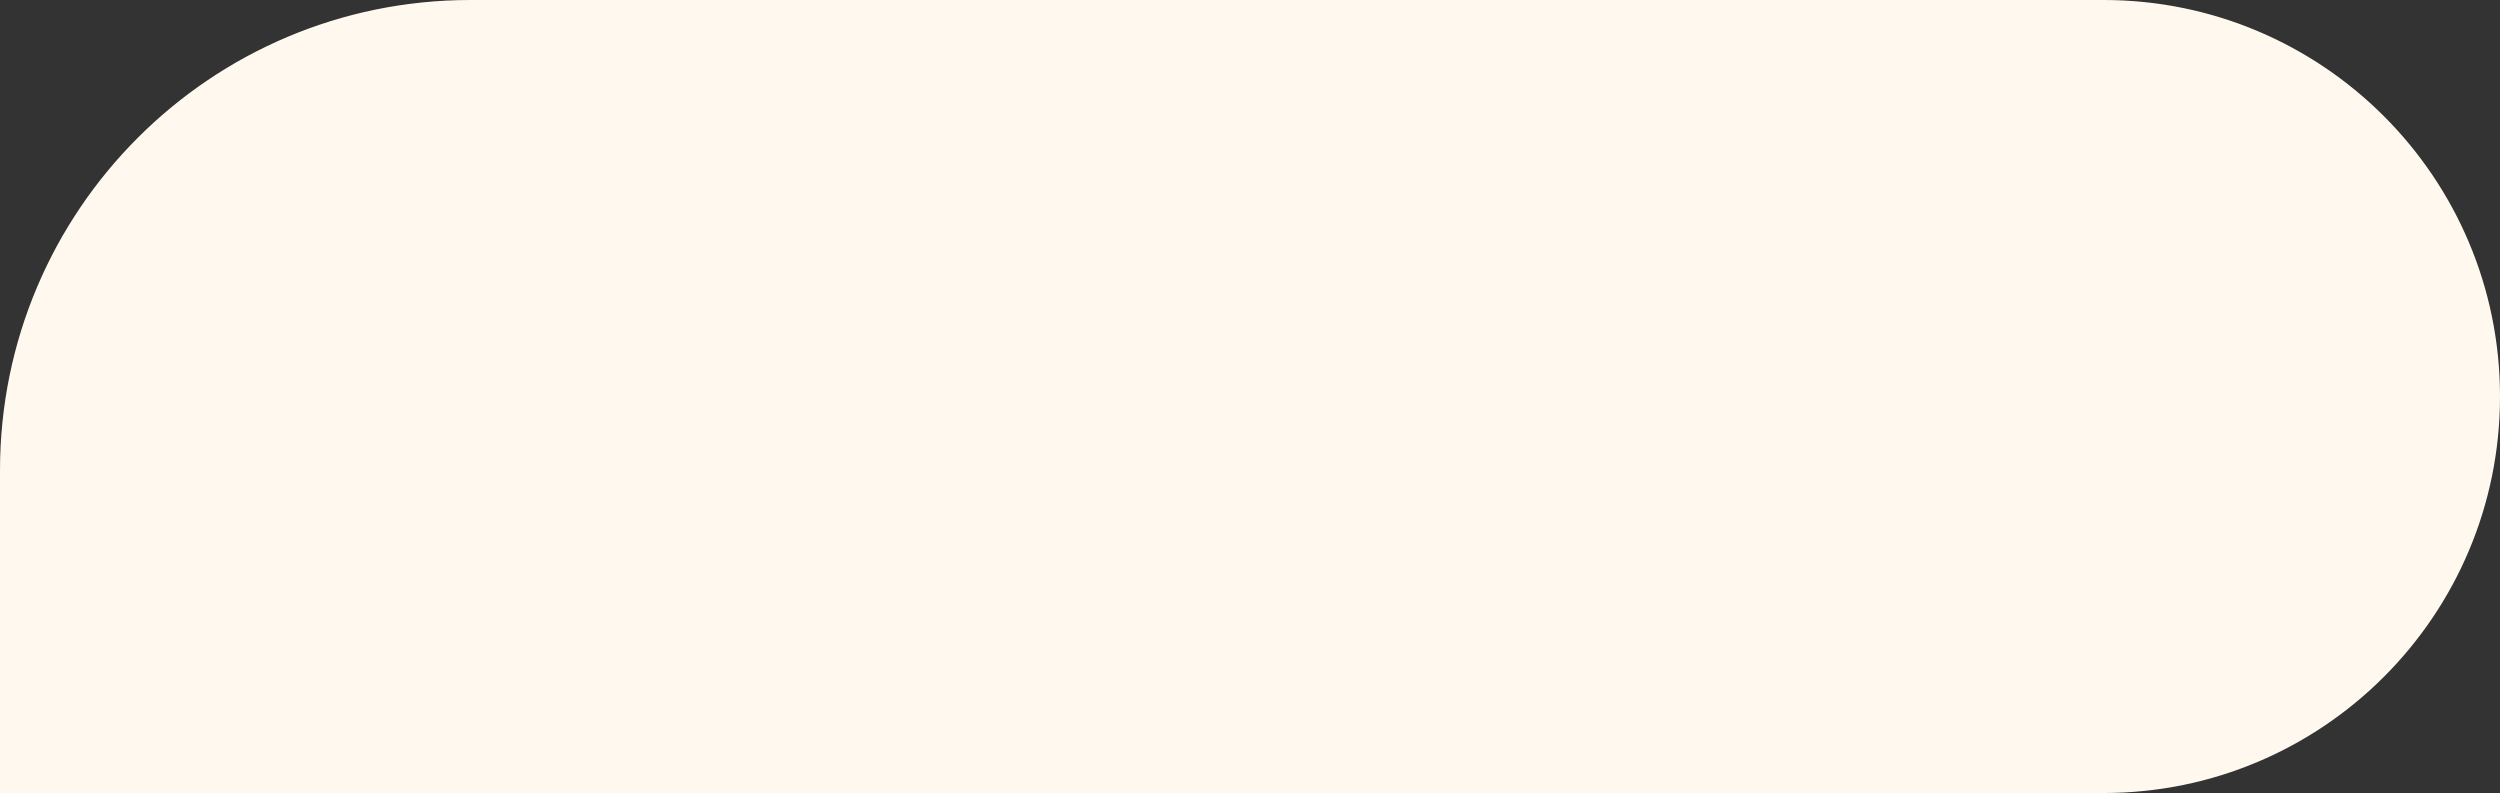
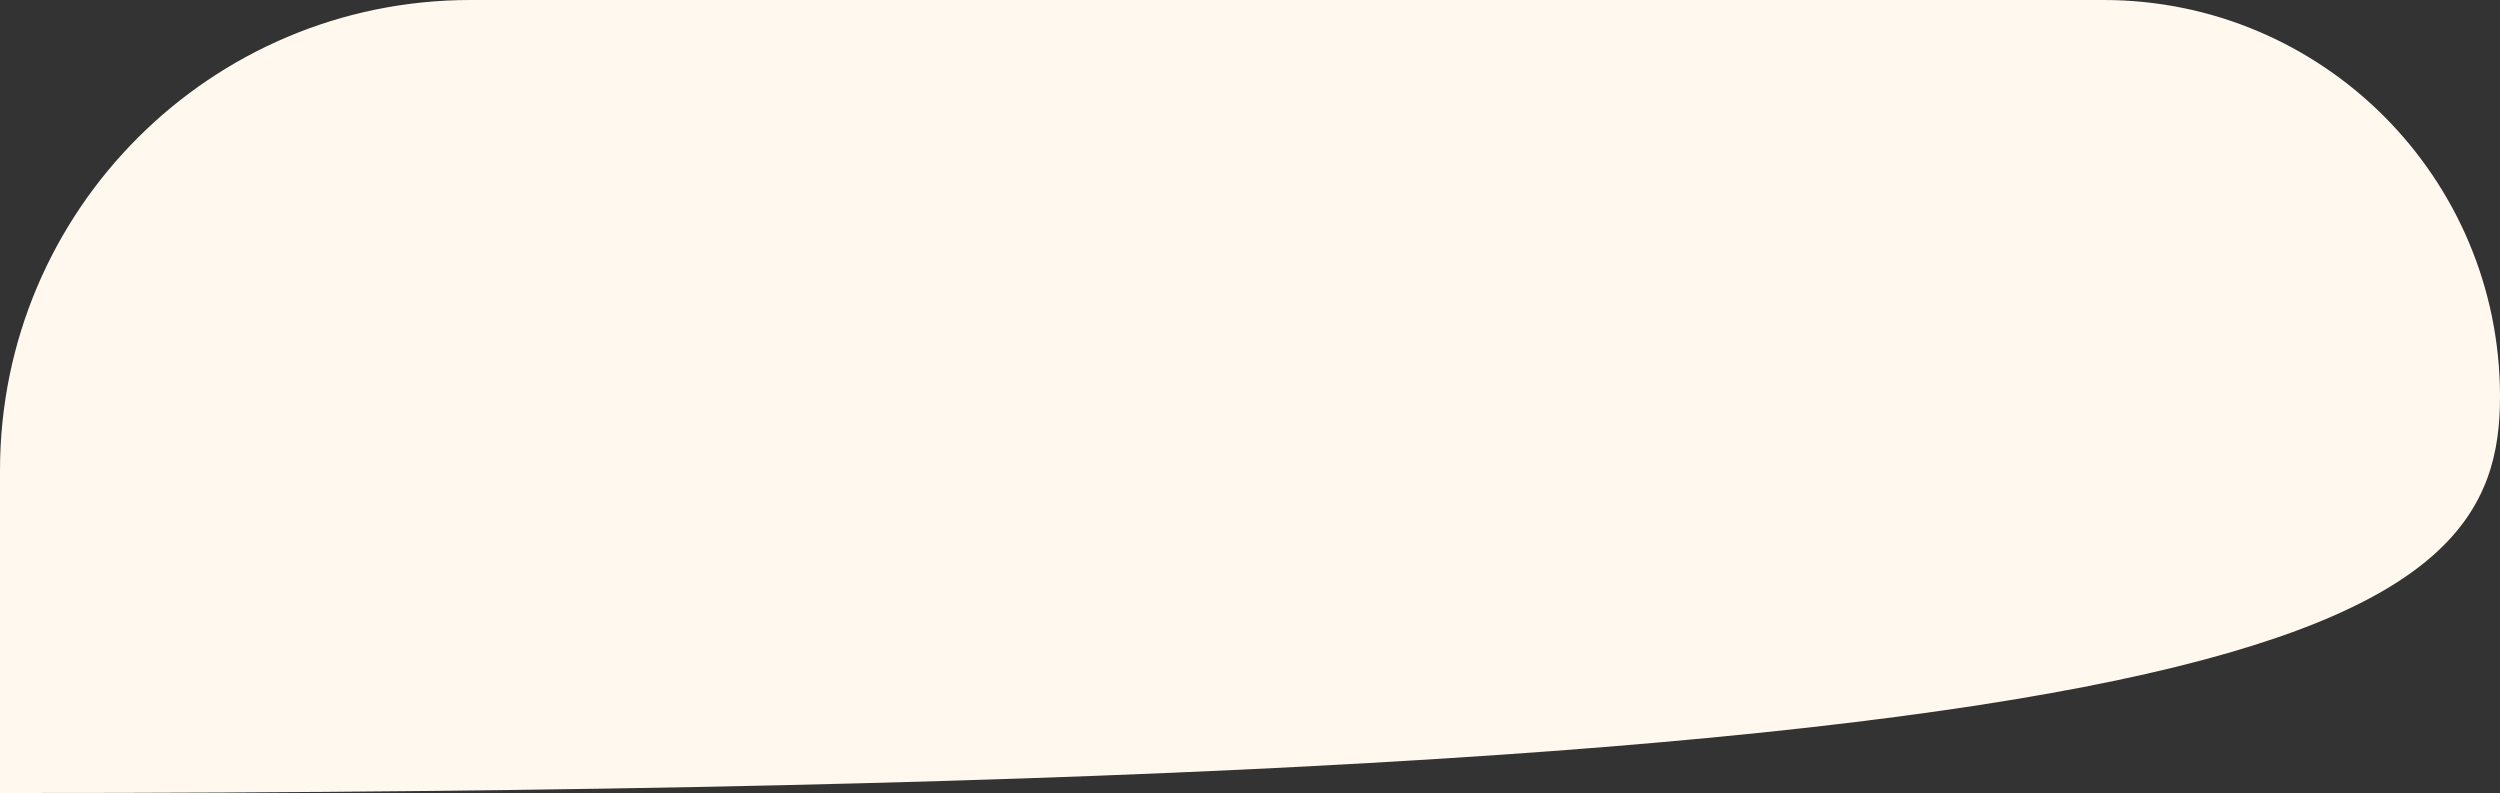
<svg xmlns="http://www.w3.org/2000/svg" width="186" height="59" viewBox="0 0 186 59" fill="none">
  <rect x="0" y="0" width="186" height="59" fill="#333333" stroke="none" />
-   <path d="M1 58H156.5C172.24 58 185 45.24 185 29.5C185 13.76 172.24 1 156.5 1H35C16.222 1 1 16.222 1 35V58Z" fill="#FFF8EF" stroke="#FFF8EF" stroke-width="2" />
+   <path d="M1 58C172.24 58 185 45.24 185 29.5C185 13.76 172.24 1 156.5 1H35C16.222 1 1 16.222 1 35V58Z" fill="#FFF8EF" stroke="#FFF8EF" stroke-width="2" />
</svg>